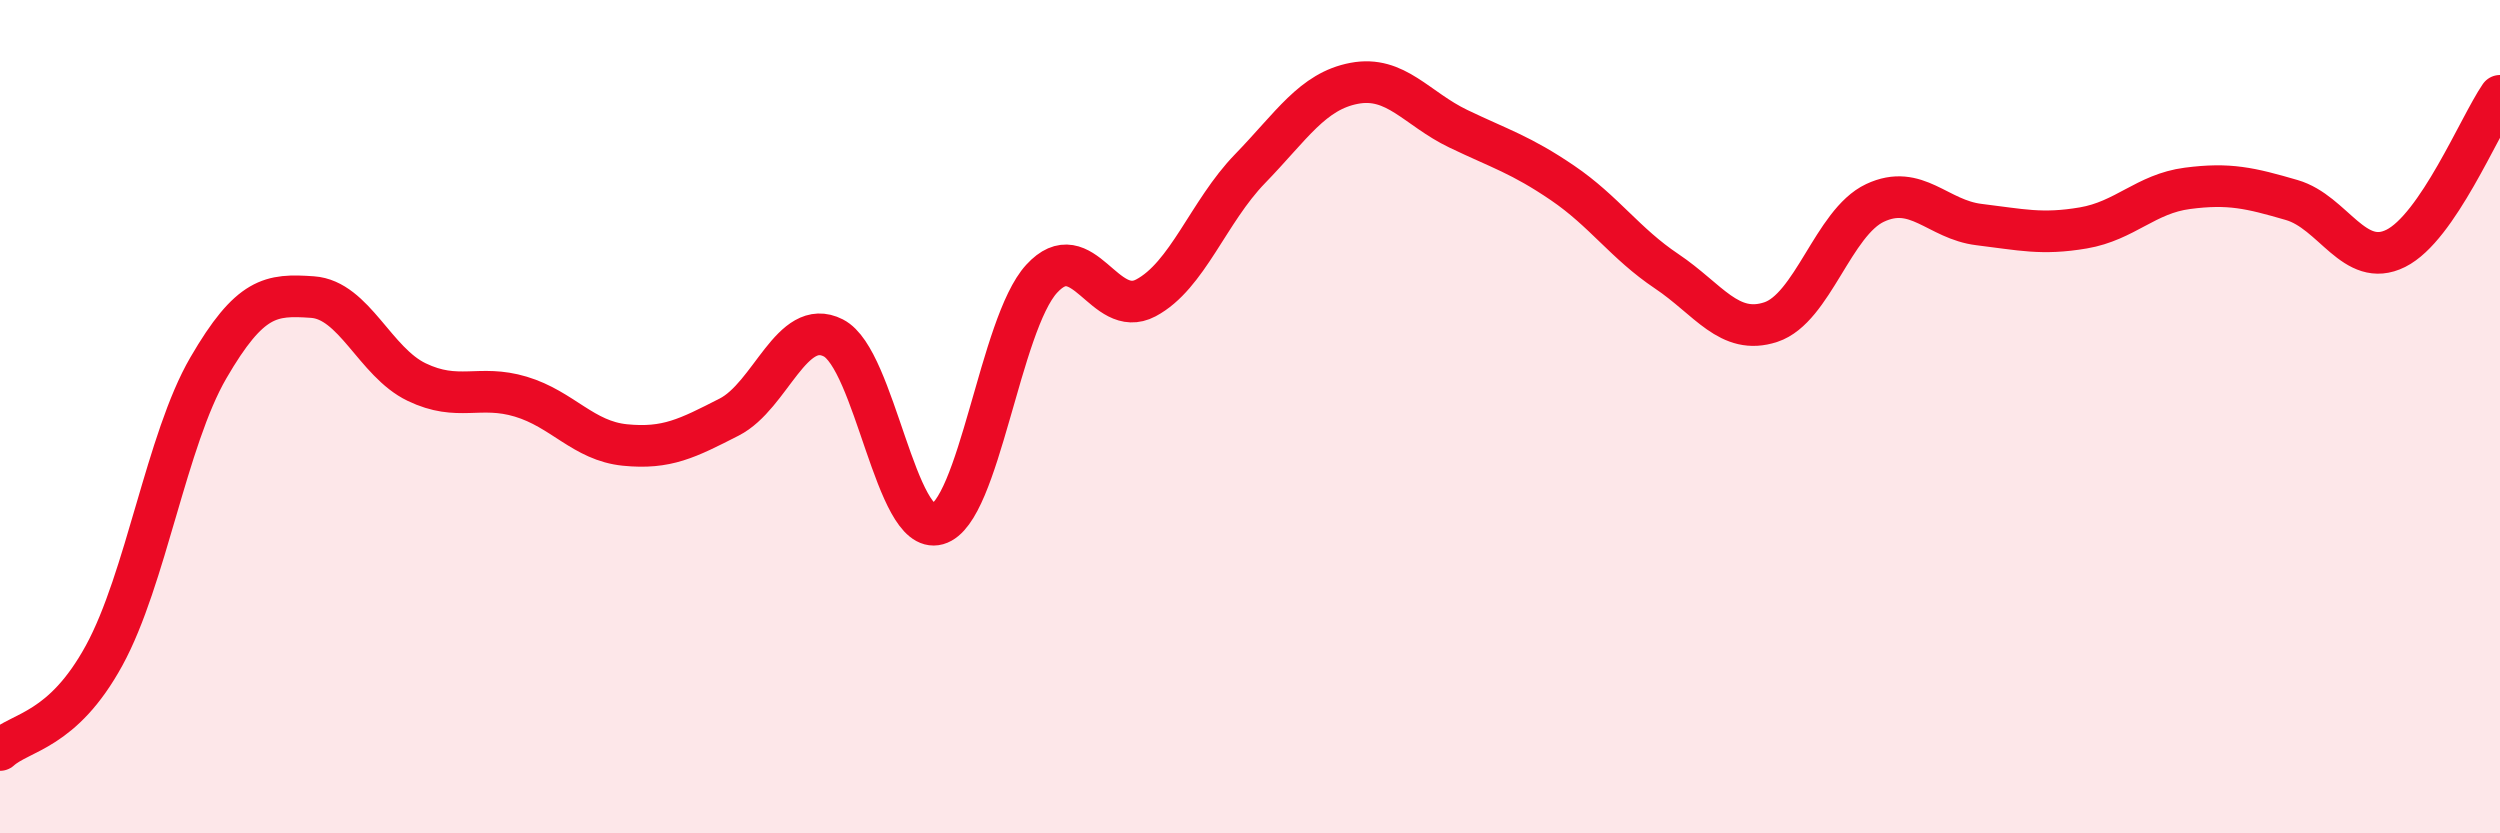
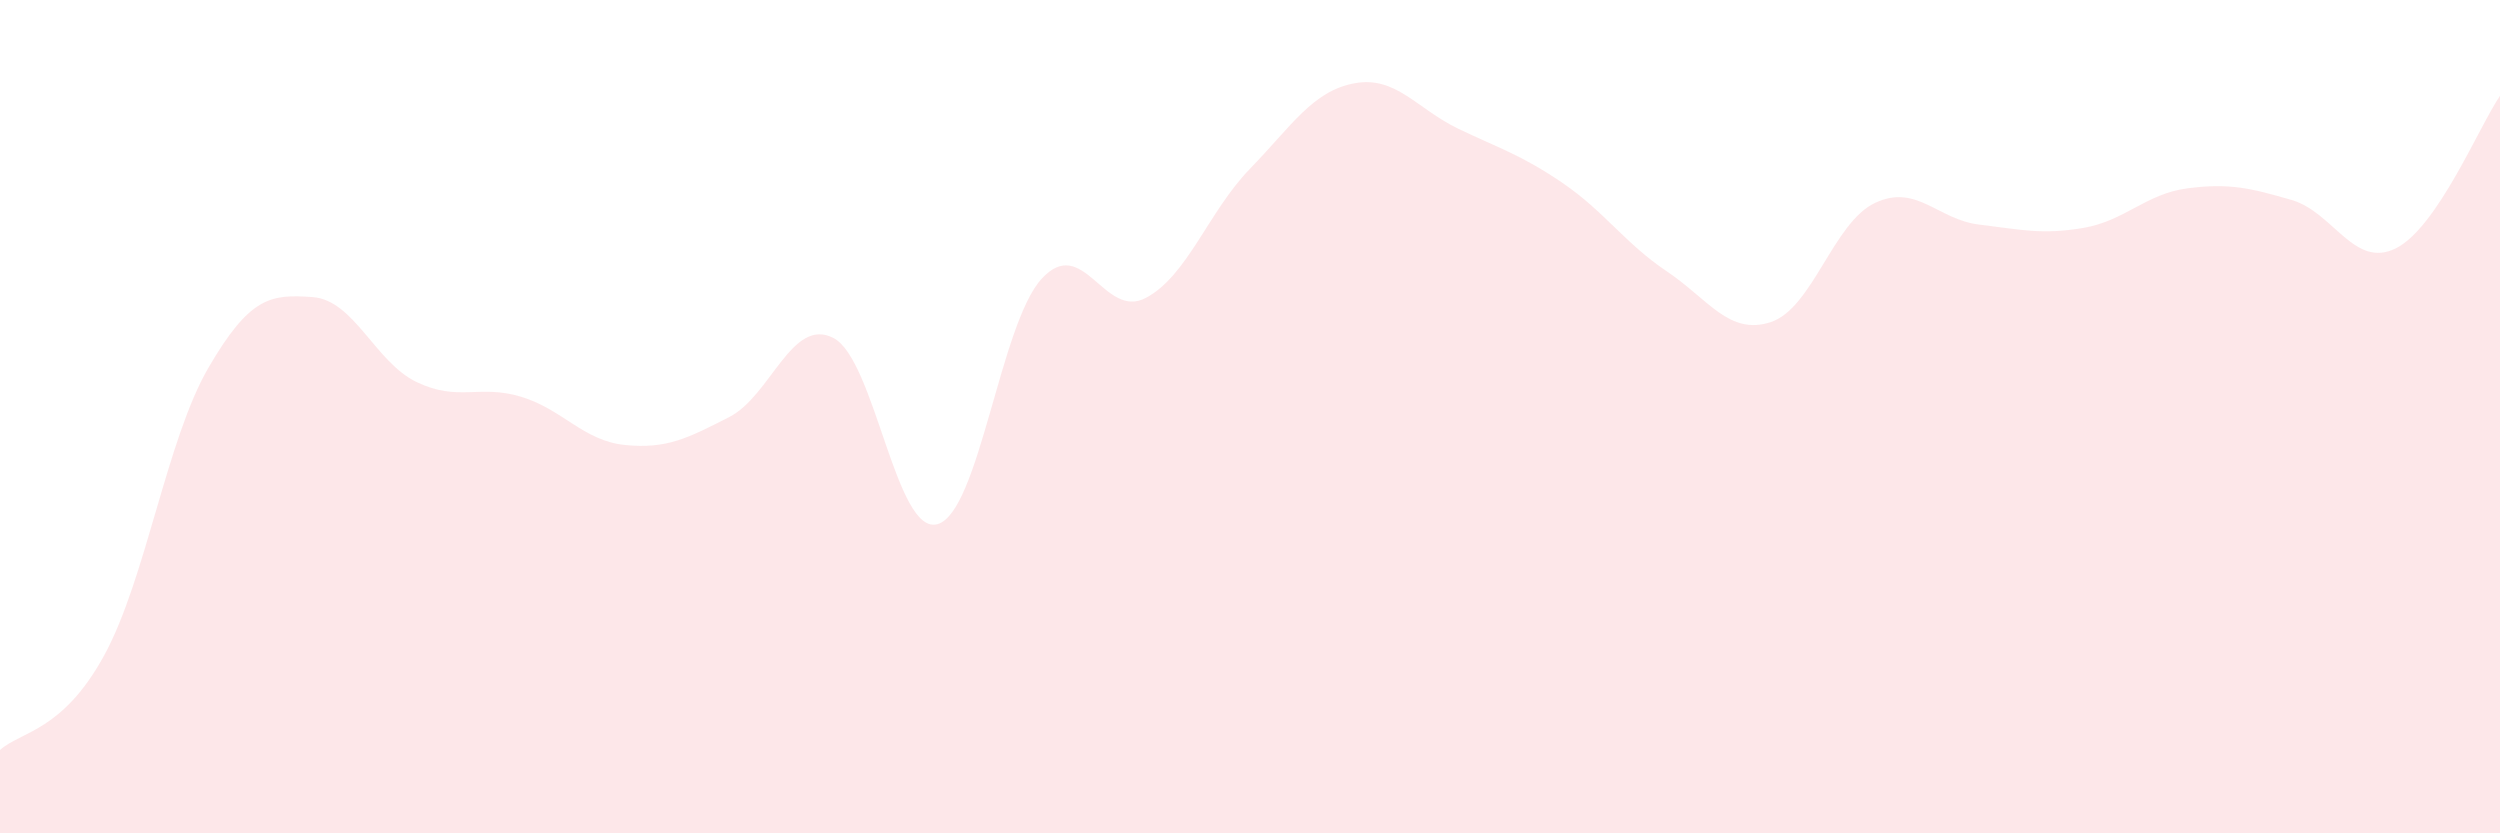
<svg xmlns="http://www.w3.org/2000/svg" width="60" height="20" viewBox="0 0 60 20">
  <path d="M 0,18 C 0.5,17.55 1.5,17.56 2.5,15.73 C 3.5,13.9 4,10.55 5,8.83 C 6,7.11 6.5,7.06 7.5,7.13 C 8.5,7.2 9,8.69 10,9.17 C 11,9.65 11.5,9.22 12.5,9.52 C 13.5,9.82 14,10.58 15,10.68 C 16,10.78 16.5,10.52 17.5,10.01 C 18.5,9.5 19,7.6 20,8.11 C 21,8.62 21.5,12.86 22.5,12.58 C 23.5,12.3 24,7.78 25,6.69 C 26,5.6 26.5,7.68 27.5,7.15 C 28.5,6.62 29,5.08 30,4.05 C 31,3.02 31.5,2.19 32.5,2 C 33.5,1.81 34,2.61 35,3.09 C 36,3.57 36.5,3.71 37.5,4.39 C 38.5,5.07 39,5.84 40,6.51 C 41,7.18 41.5,8.06 42.5,7.73 C 43.5,7.4 44,5.34 45,4.87 C 46,4.4 46.5,5.27 47.5,5.39 C 48.5,5.51 49,5.64 50,5.47 C 51,5.3 51.5,4.65 52.5,4.52 C 53.5,4.39 54,4.51 55,4.8 C 56,5.09 56.5,6.46 57.5,5.96 C 58.5,5.46 59.5,3.03 60,2.3L60 20L0 20Z" fill="#EB0A25" opacity="0.1" stroke-linecap="round" stroke-linejoin="round" />
-   <path d="M 0,18 C 0.5,17.55 1.5,17.56 2.5,15.73 C 3.5,13.9 4,10.55 5,8.83 C 6,7.11 6.5,7.06 7.5,7.13 C 8.5,7.2 9,8.69 10,9.17 C 11,9.65 11.5,9.22 12.5,9.52 C 13.5,9.82 14,10.58 15,10.68 C 16,10.78 16.5,10.52 17.5,10.01 C 18.5,9.5 19,7.6 20,8.11 C 21,8.62 21.5,12.86 22.5,12.58 C 23.5,12.3 24,7.78 25,6.69 C 26,5.6 26.5,7.68 27.5,7.15 C 28.5,6.62 29,5.08 30,4.05 C 31,3.02 31.5,2.19 32.5,2 C 33.5,1.81 34,2.61 35,3.09 C 36,3.57 36.5,3.71 37.5,4.39 C 38.5,5.07 39,5.84 40,6.51 C 41,7.18 41.5,8.06 42.5,7.73 C 43.5,7.4 44,5.34 45,4.87 C 46,4.4 46.5,5.27 47.5,5.39 C 48.5,5.51 49,5.64 50,5.47 C 51,5.3 51.5,4.65 52.5,4.52 C 53.5,4.39 54,4.51 55,4.8 C 56,5.09 56.5,6.46 57.5,5.96 C 58.5,5.46 59.5,3.03 60,2.3" stroke="#EB0A25" stroke-width="1" fill="none" stroke-linecap="round" stroke-linejoin="round" />
</svg>